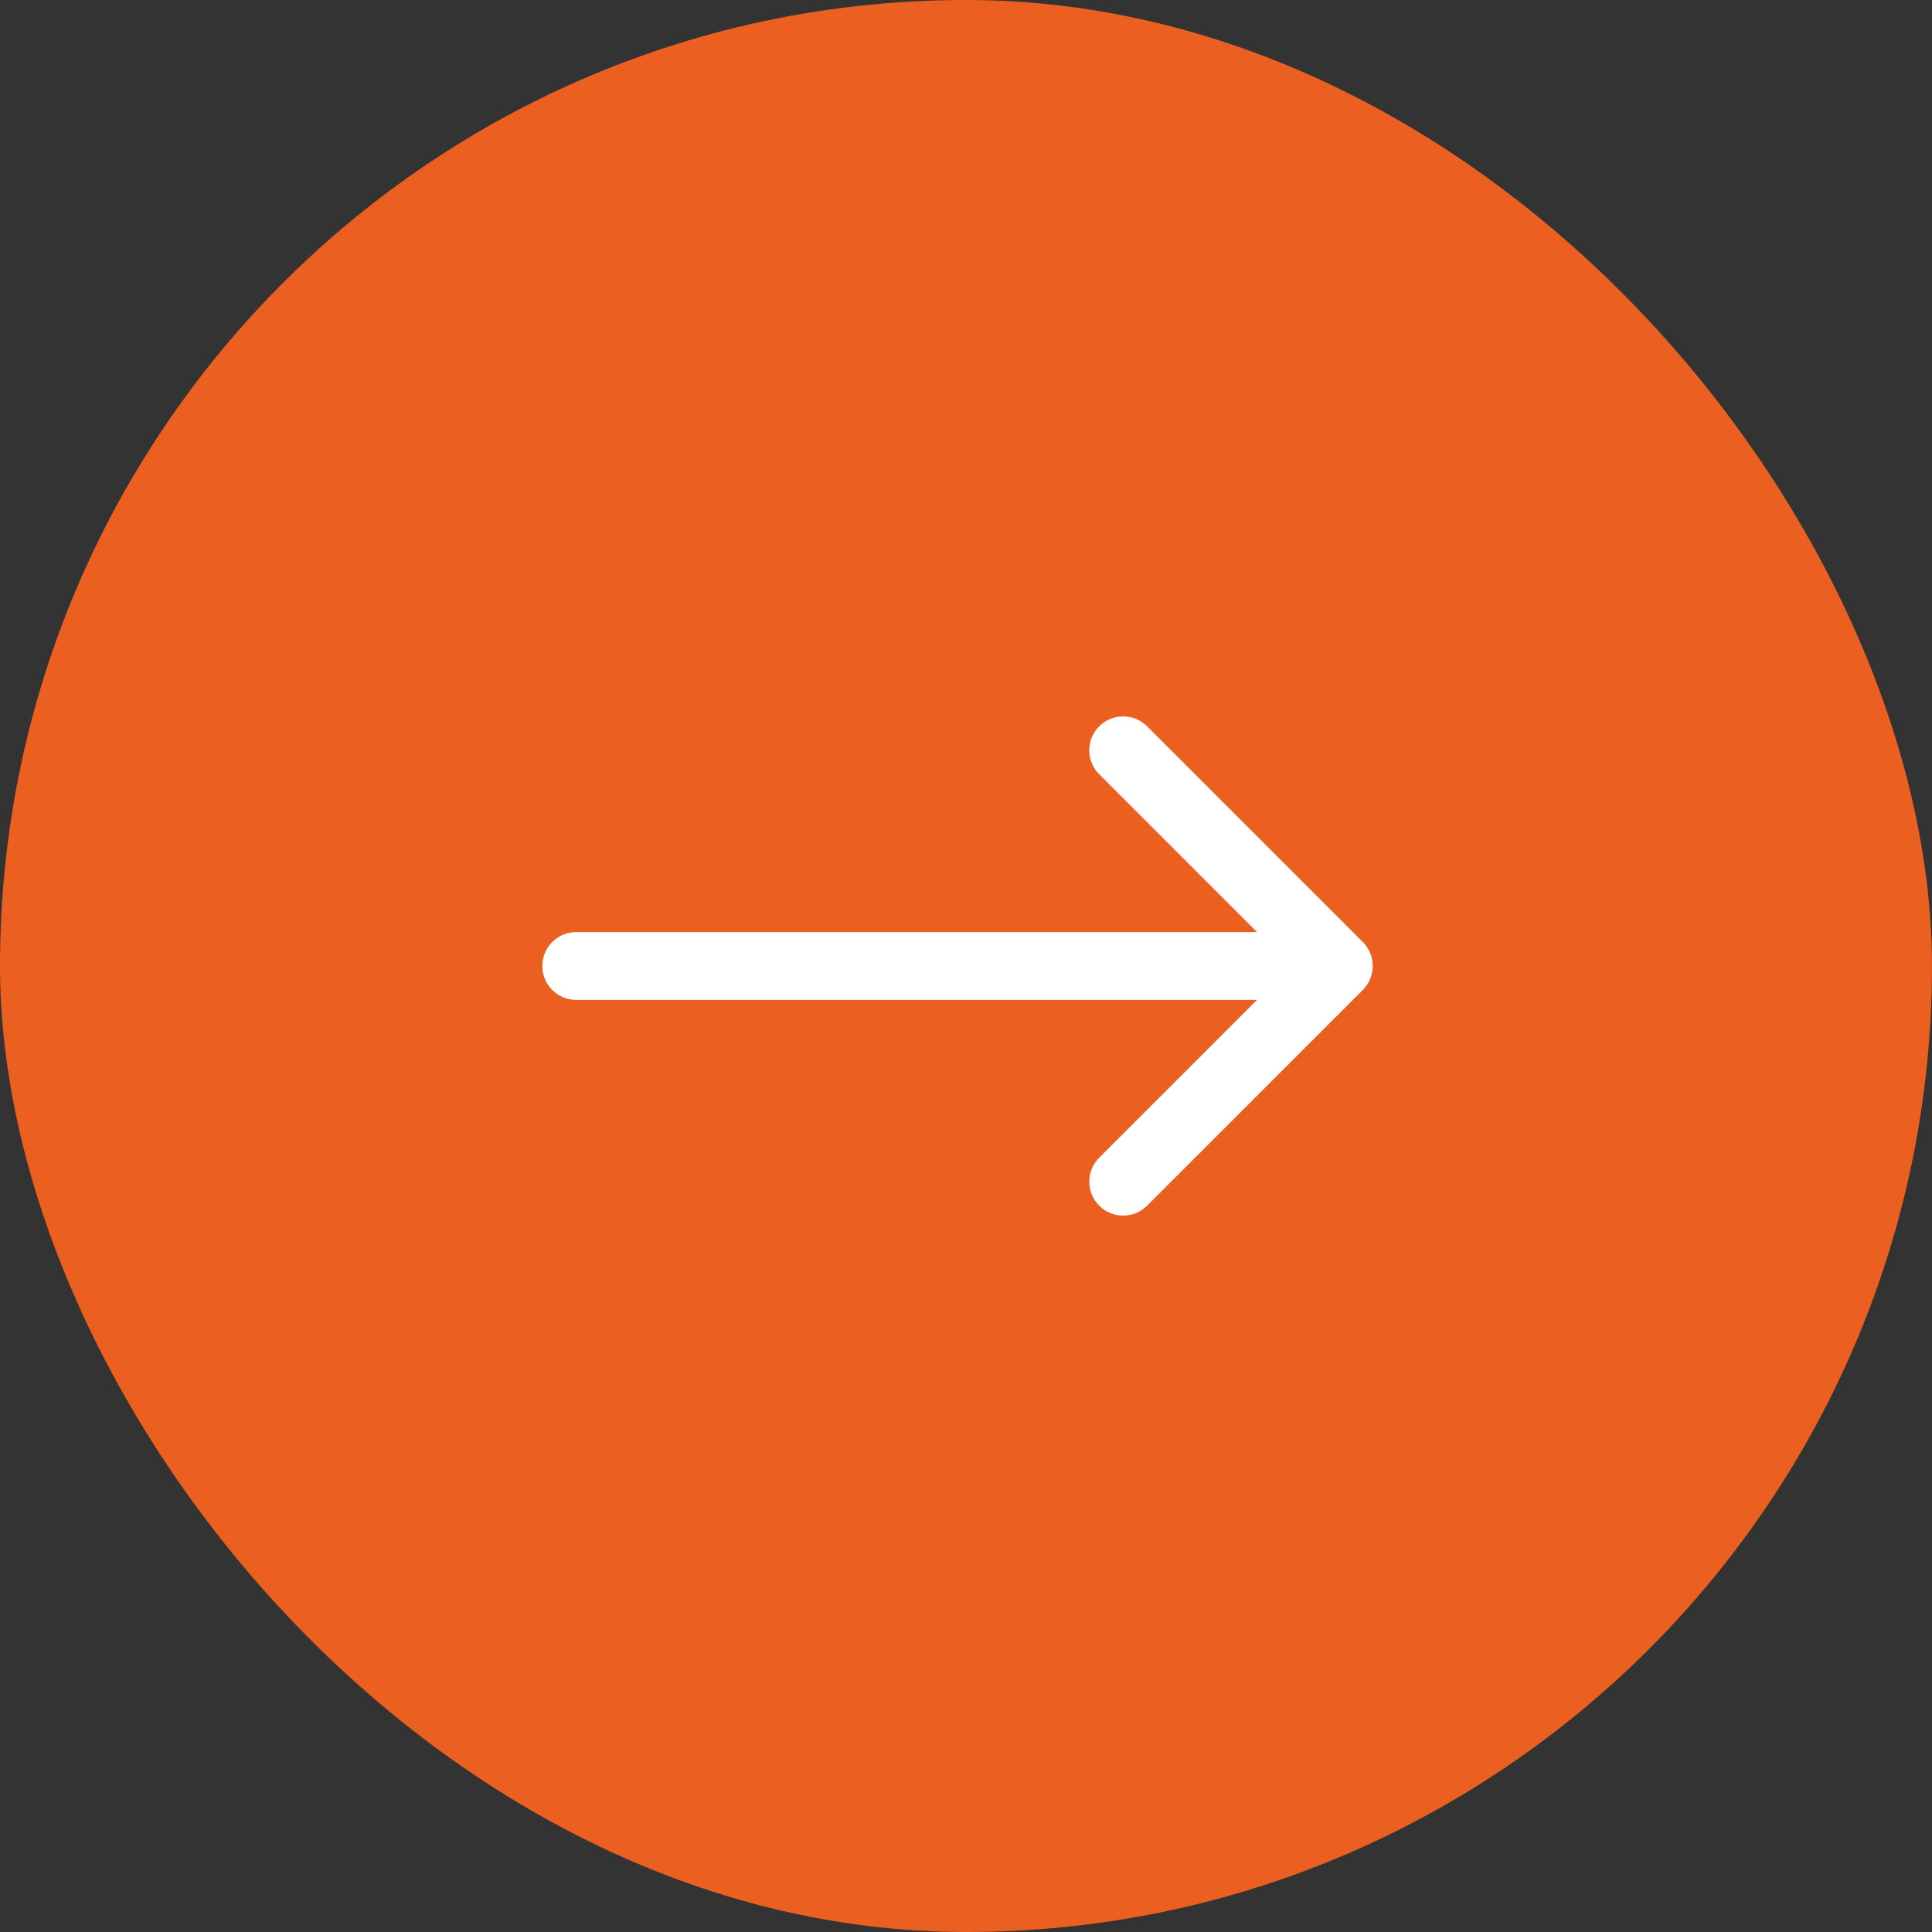
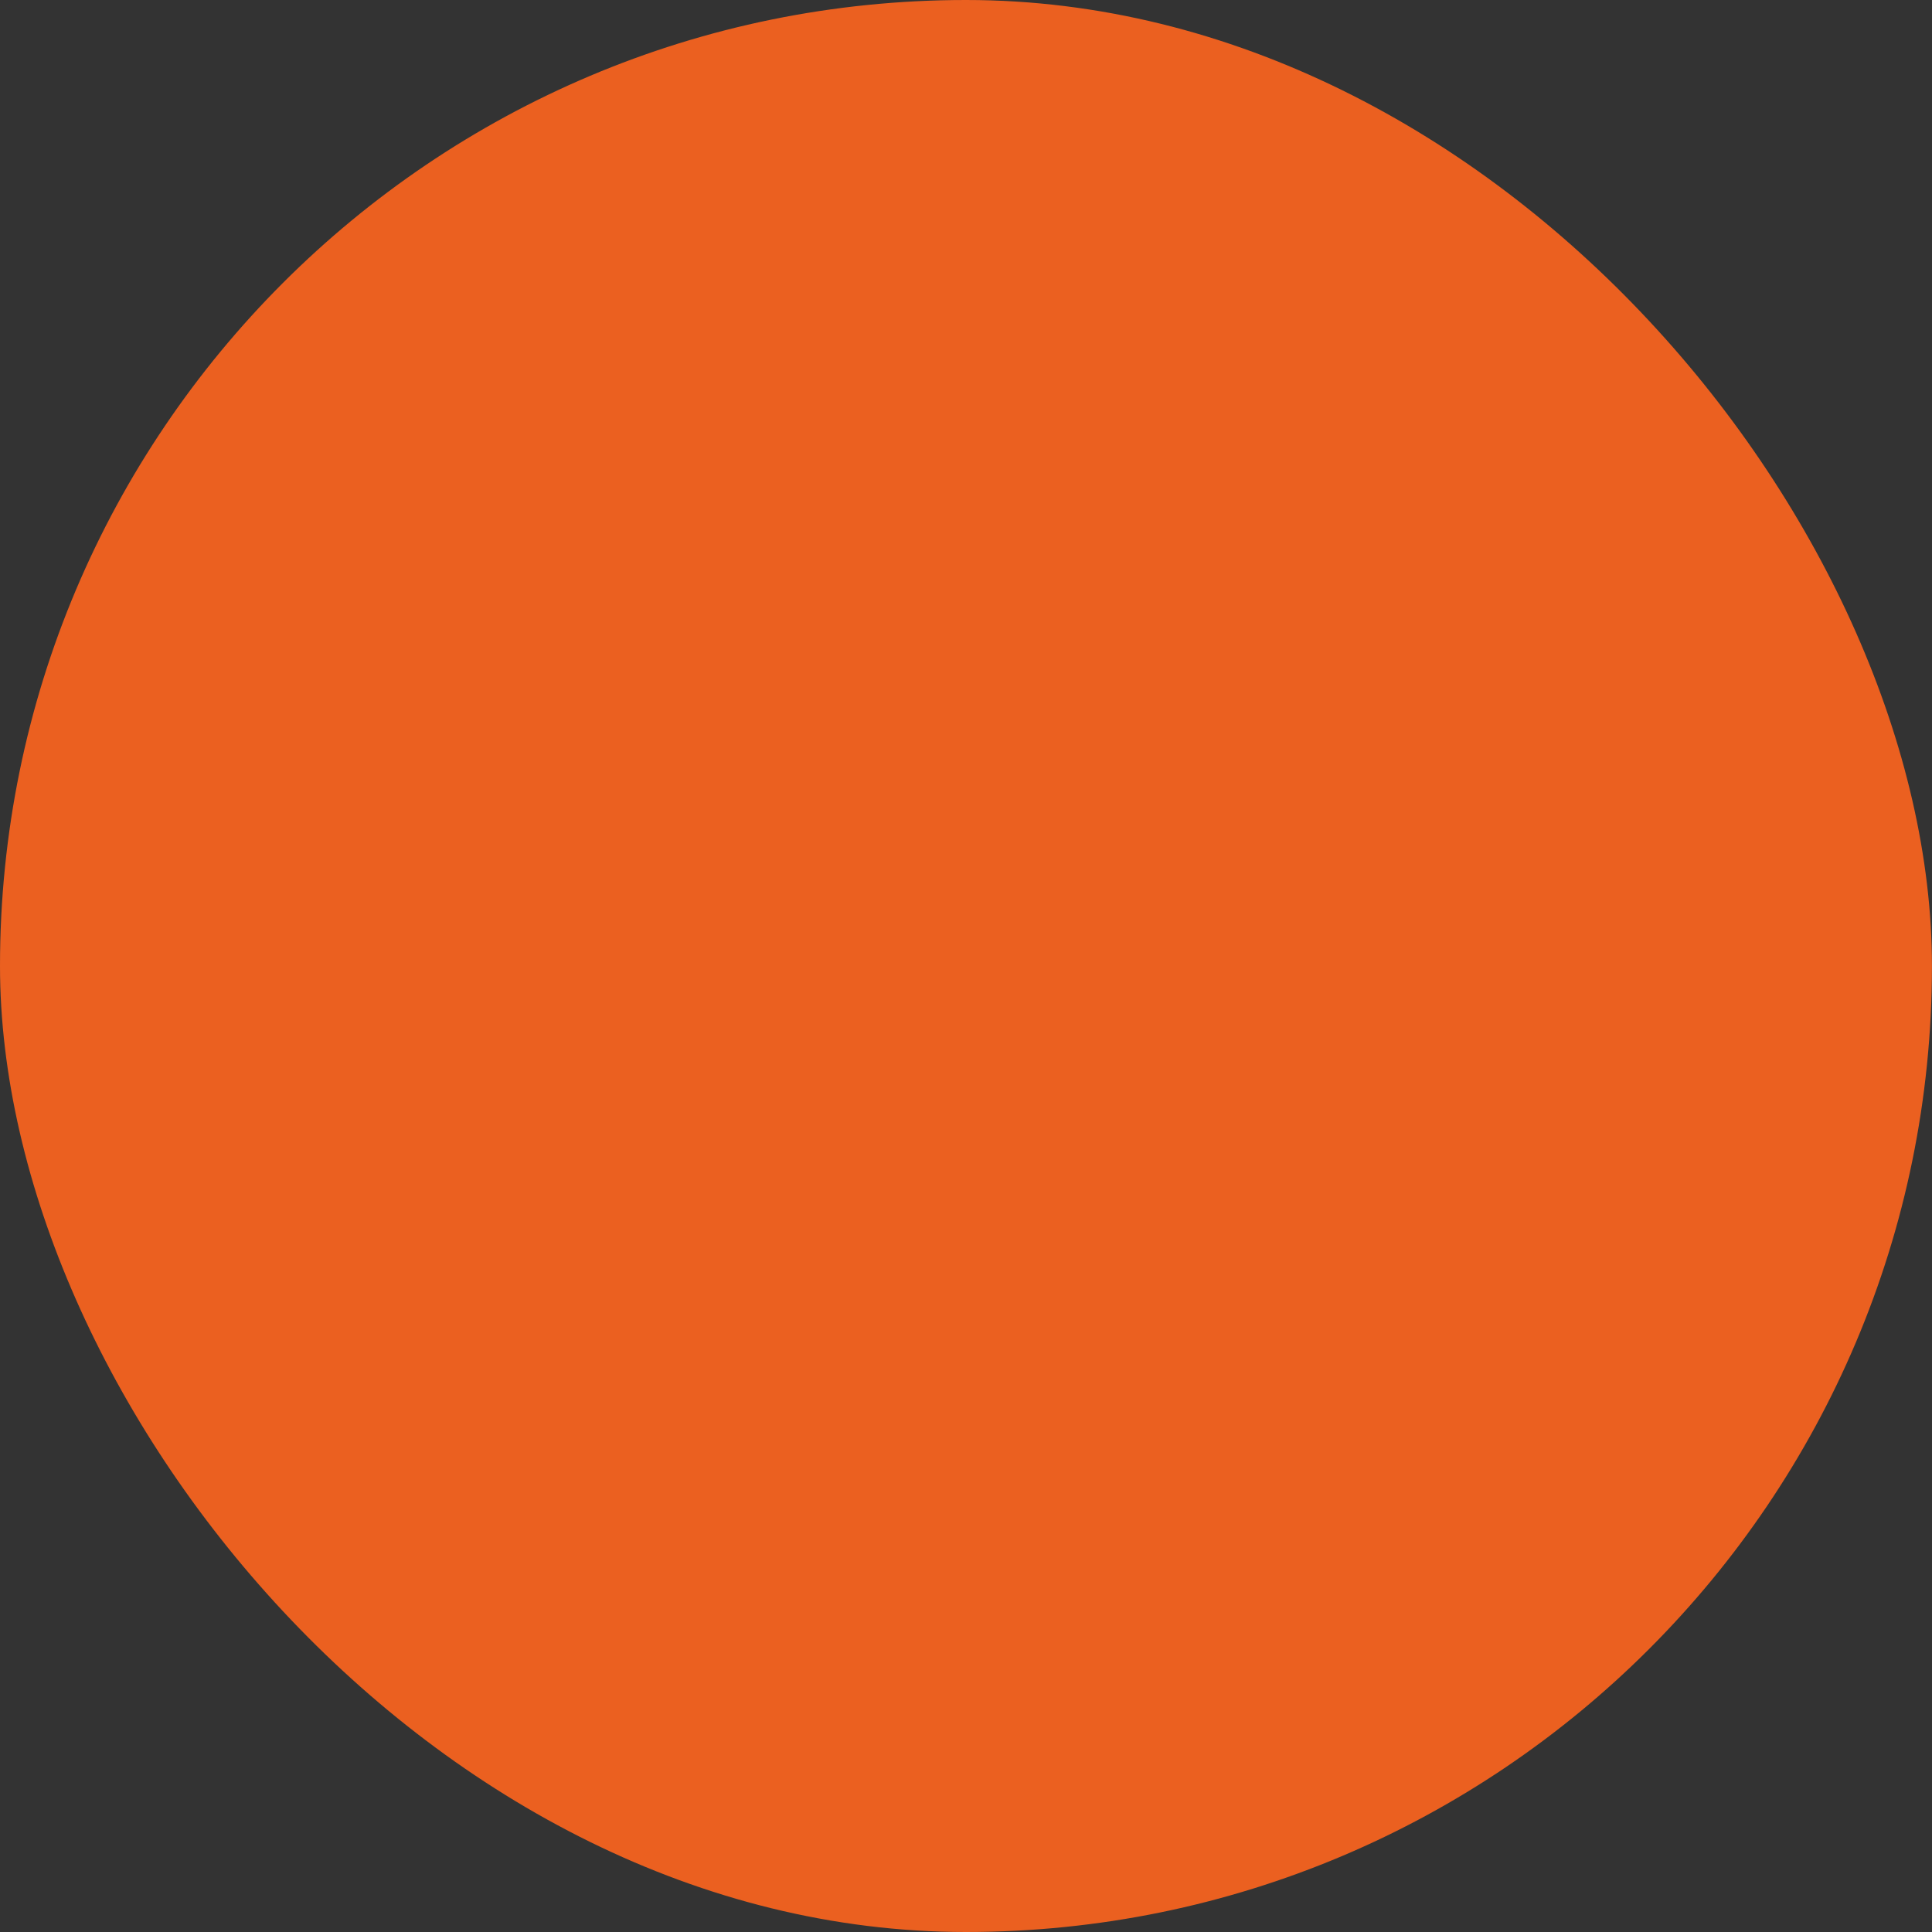
<svg xmlns="http://www.w3.org/2000/svg" width="114" height="114" viewBox="0 0 114 114" fill="none">
  <rect x="0" y="0" width="114" height="114" fill="#333333" stroke="none" />
  <rect width="113.997" height="114" rx="56.998" fill="#EB6020" />
-   <path d="M34 55C32.895 55 32 55.895 32 57C32 58.105 32.895 59 34 59L34 55ZM80.414 58.414C81.195 57.633 81.195 56.367 80.414 55.586L67.686 42.858C66.905 42.077 65.639 42.077 64.858 42.858C64.077 43.639 64.077 44.905 64.858 45.686L76.172 57L64.858 68.314C64.077 69.095 64.077 70.361 64.858 71.142C65.639 71.923 66.905 71.923 67.686 71.142L80.414 58.414ZM34 59L79 59L79 55L34 55L34 59Z" fill="white" />
</svg>